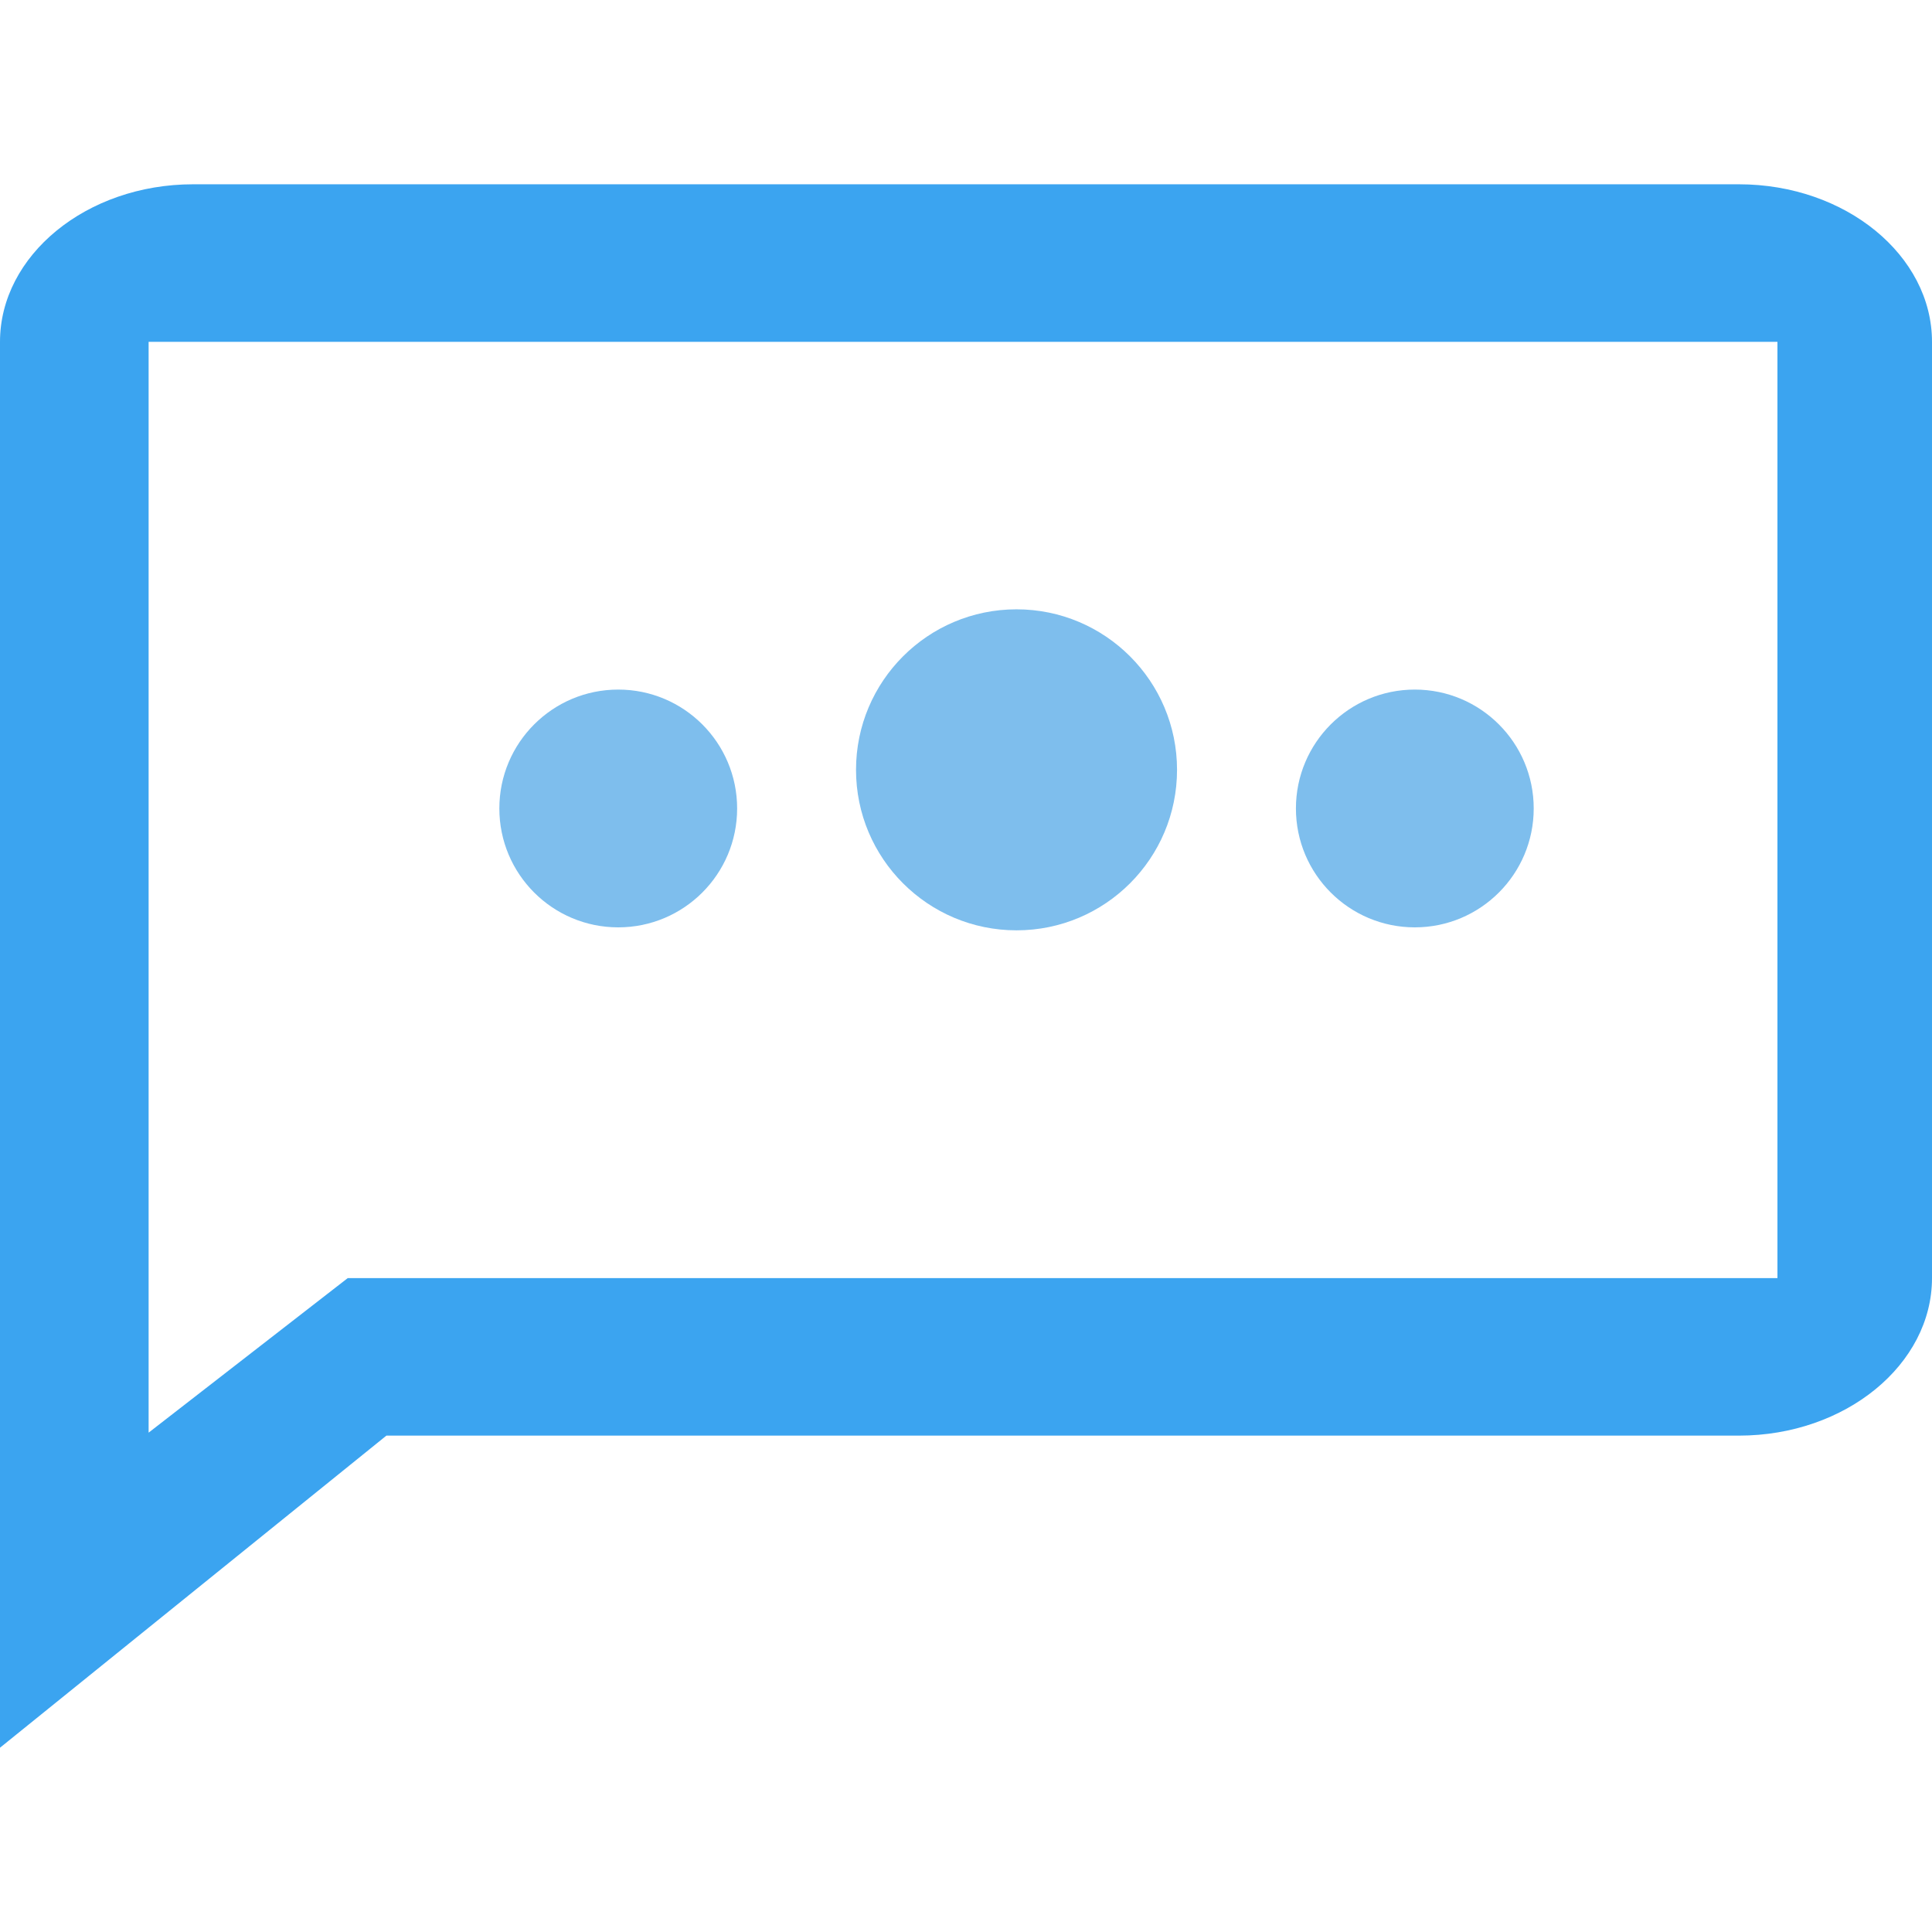
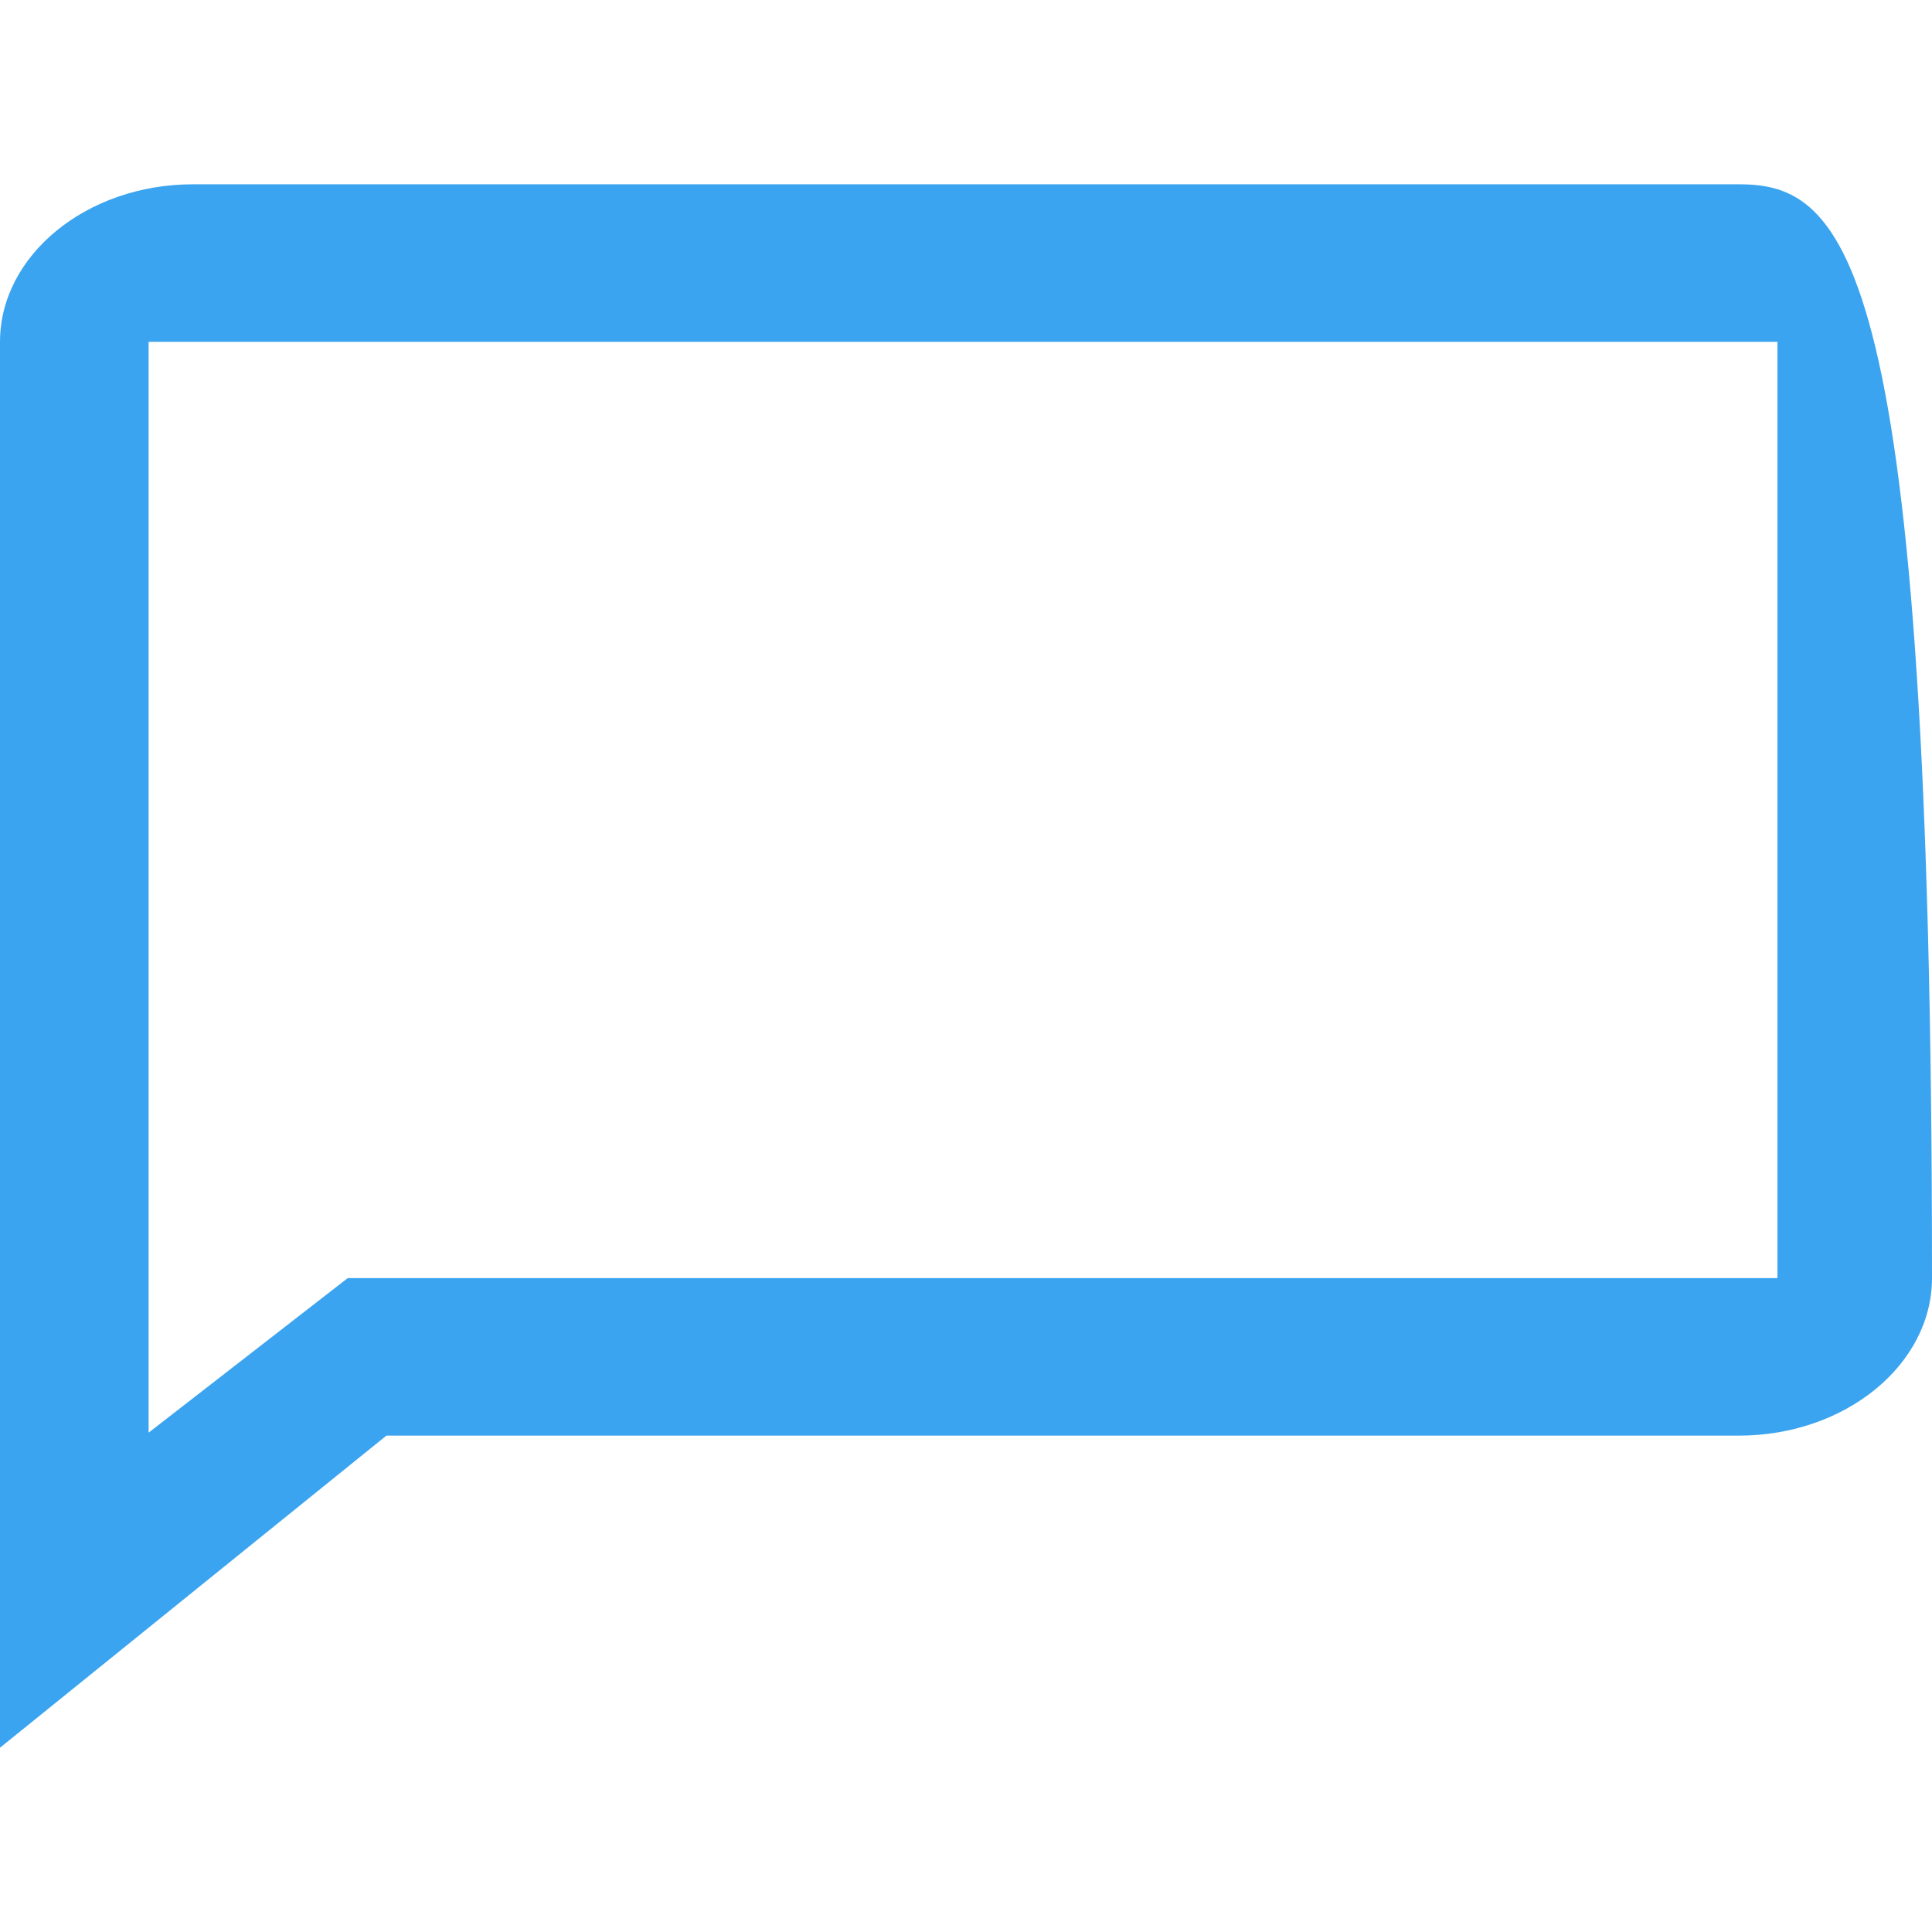
<svg xmlns="http://www.w3.org/2000/svg" version="1.1" id="Ebene_1" x="0px" y="0px" viewBox="0 0 65 65" style="enable-background:new 0 0 65 65;" xml:space="preserve">
  <style type="text/css">
	.st0{fill:#3BA4F0;}
	.st1{fill:#7EBEED;}
</style>
  <g>
-     <path id="Icon_material-chat_bubble_outline" class="st0" d="M58.5,6.2h-52C2.9,6.2,0,8.6,0,11.5v47.3l13-10.5h45.5   c3.6,0,6.5-2.4,6.5-5.3V11.5C65,8.6,62.1,6.2,58.5,6.2z M59.8,43H11.7L5,48.2V11.5h54.8V43z" />
-     <circle id="Ellipse_12" class="st1" cx="20.8" cy="27.2" r="4" />
-     <circle id="Ellipse_13" class="st1" cx="34.2" cy="25.9" r="5.4" />
-     <circle id="Ellipse_14" class="st1" cx="47.6" cy="27.2" r="4" />
+     <path id="Icon_material-chat_bubble_outline" class="st0" d="M58.5,6.2h-52C2.9,6.2,0,8.6,0,11.5v47.3l13-10.5h45.5   c3.6,0,6.5-2.4,6.5-5.3C65,8.6,62.1,6.2,58.5,6.2z M59.8,43H11.7L5,48.2V11.5h54.8V43z" />
  </g>
</svg>